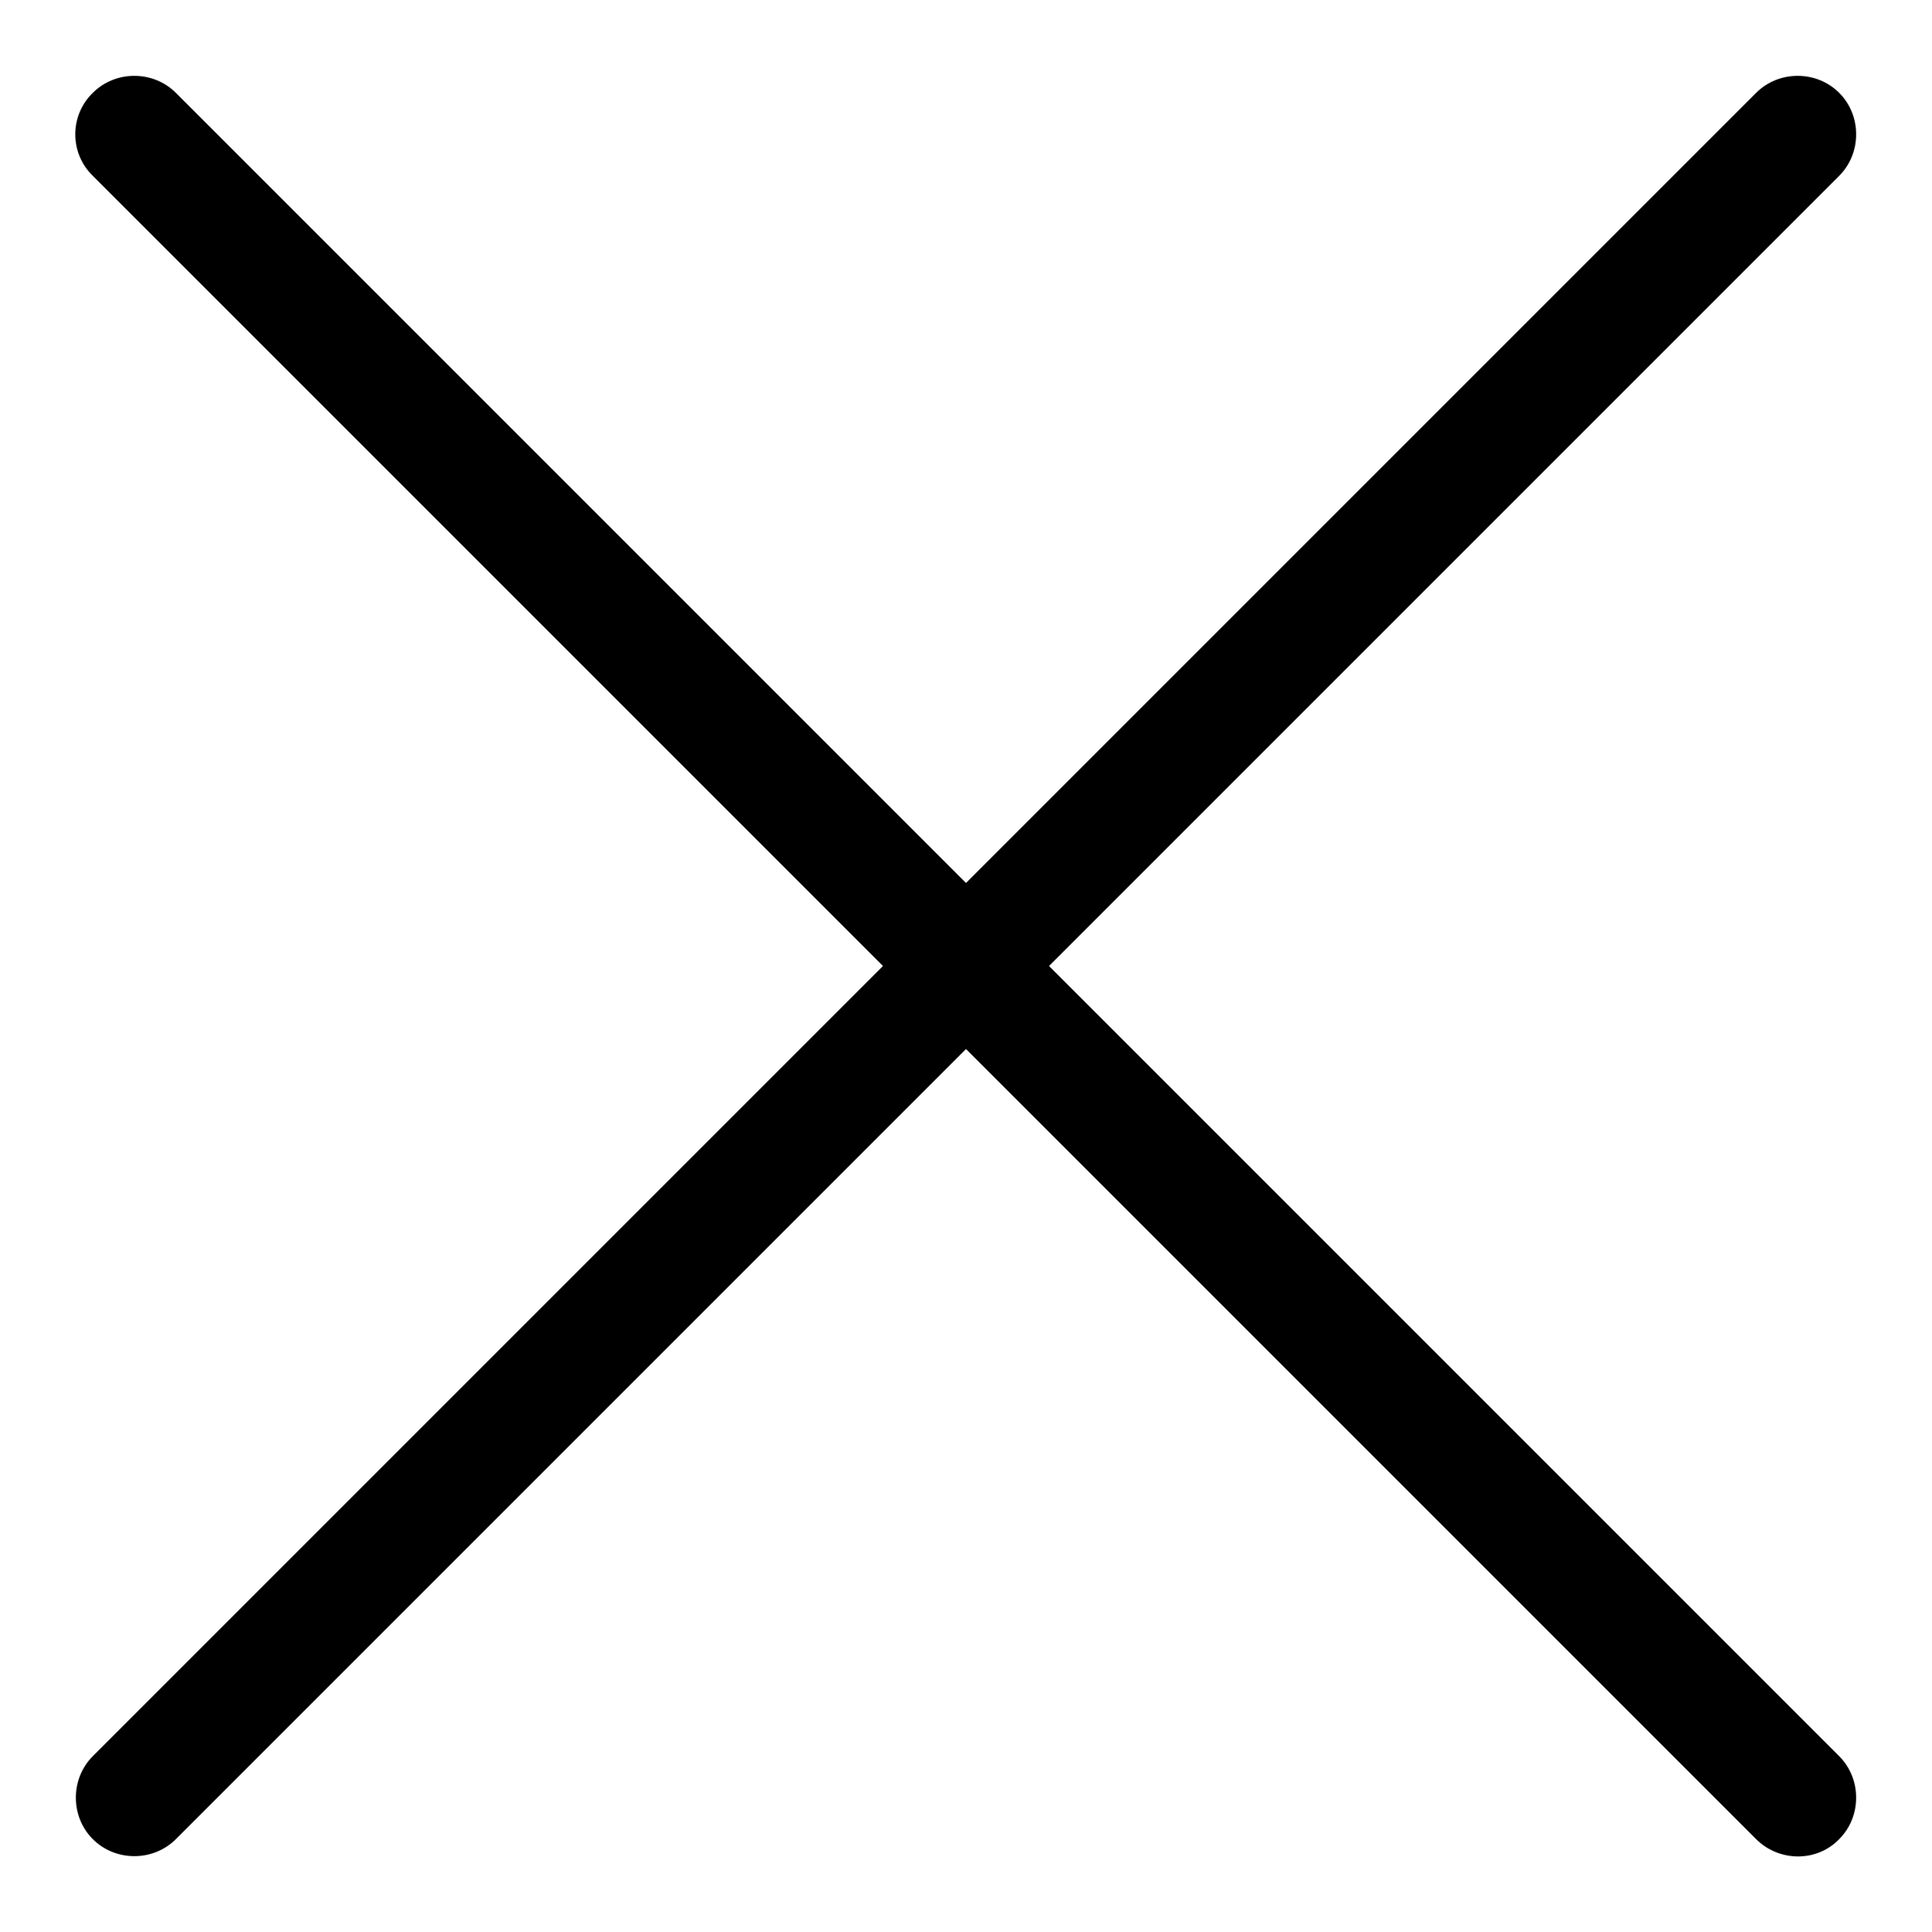
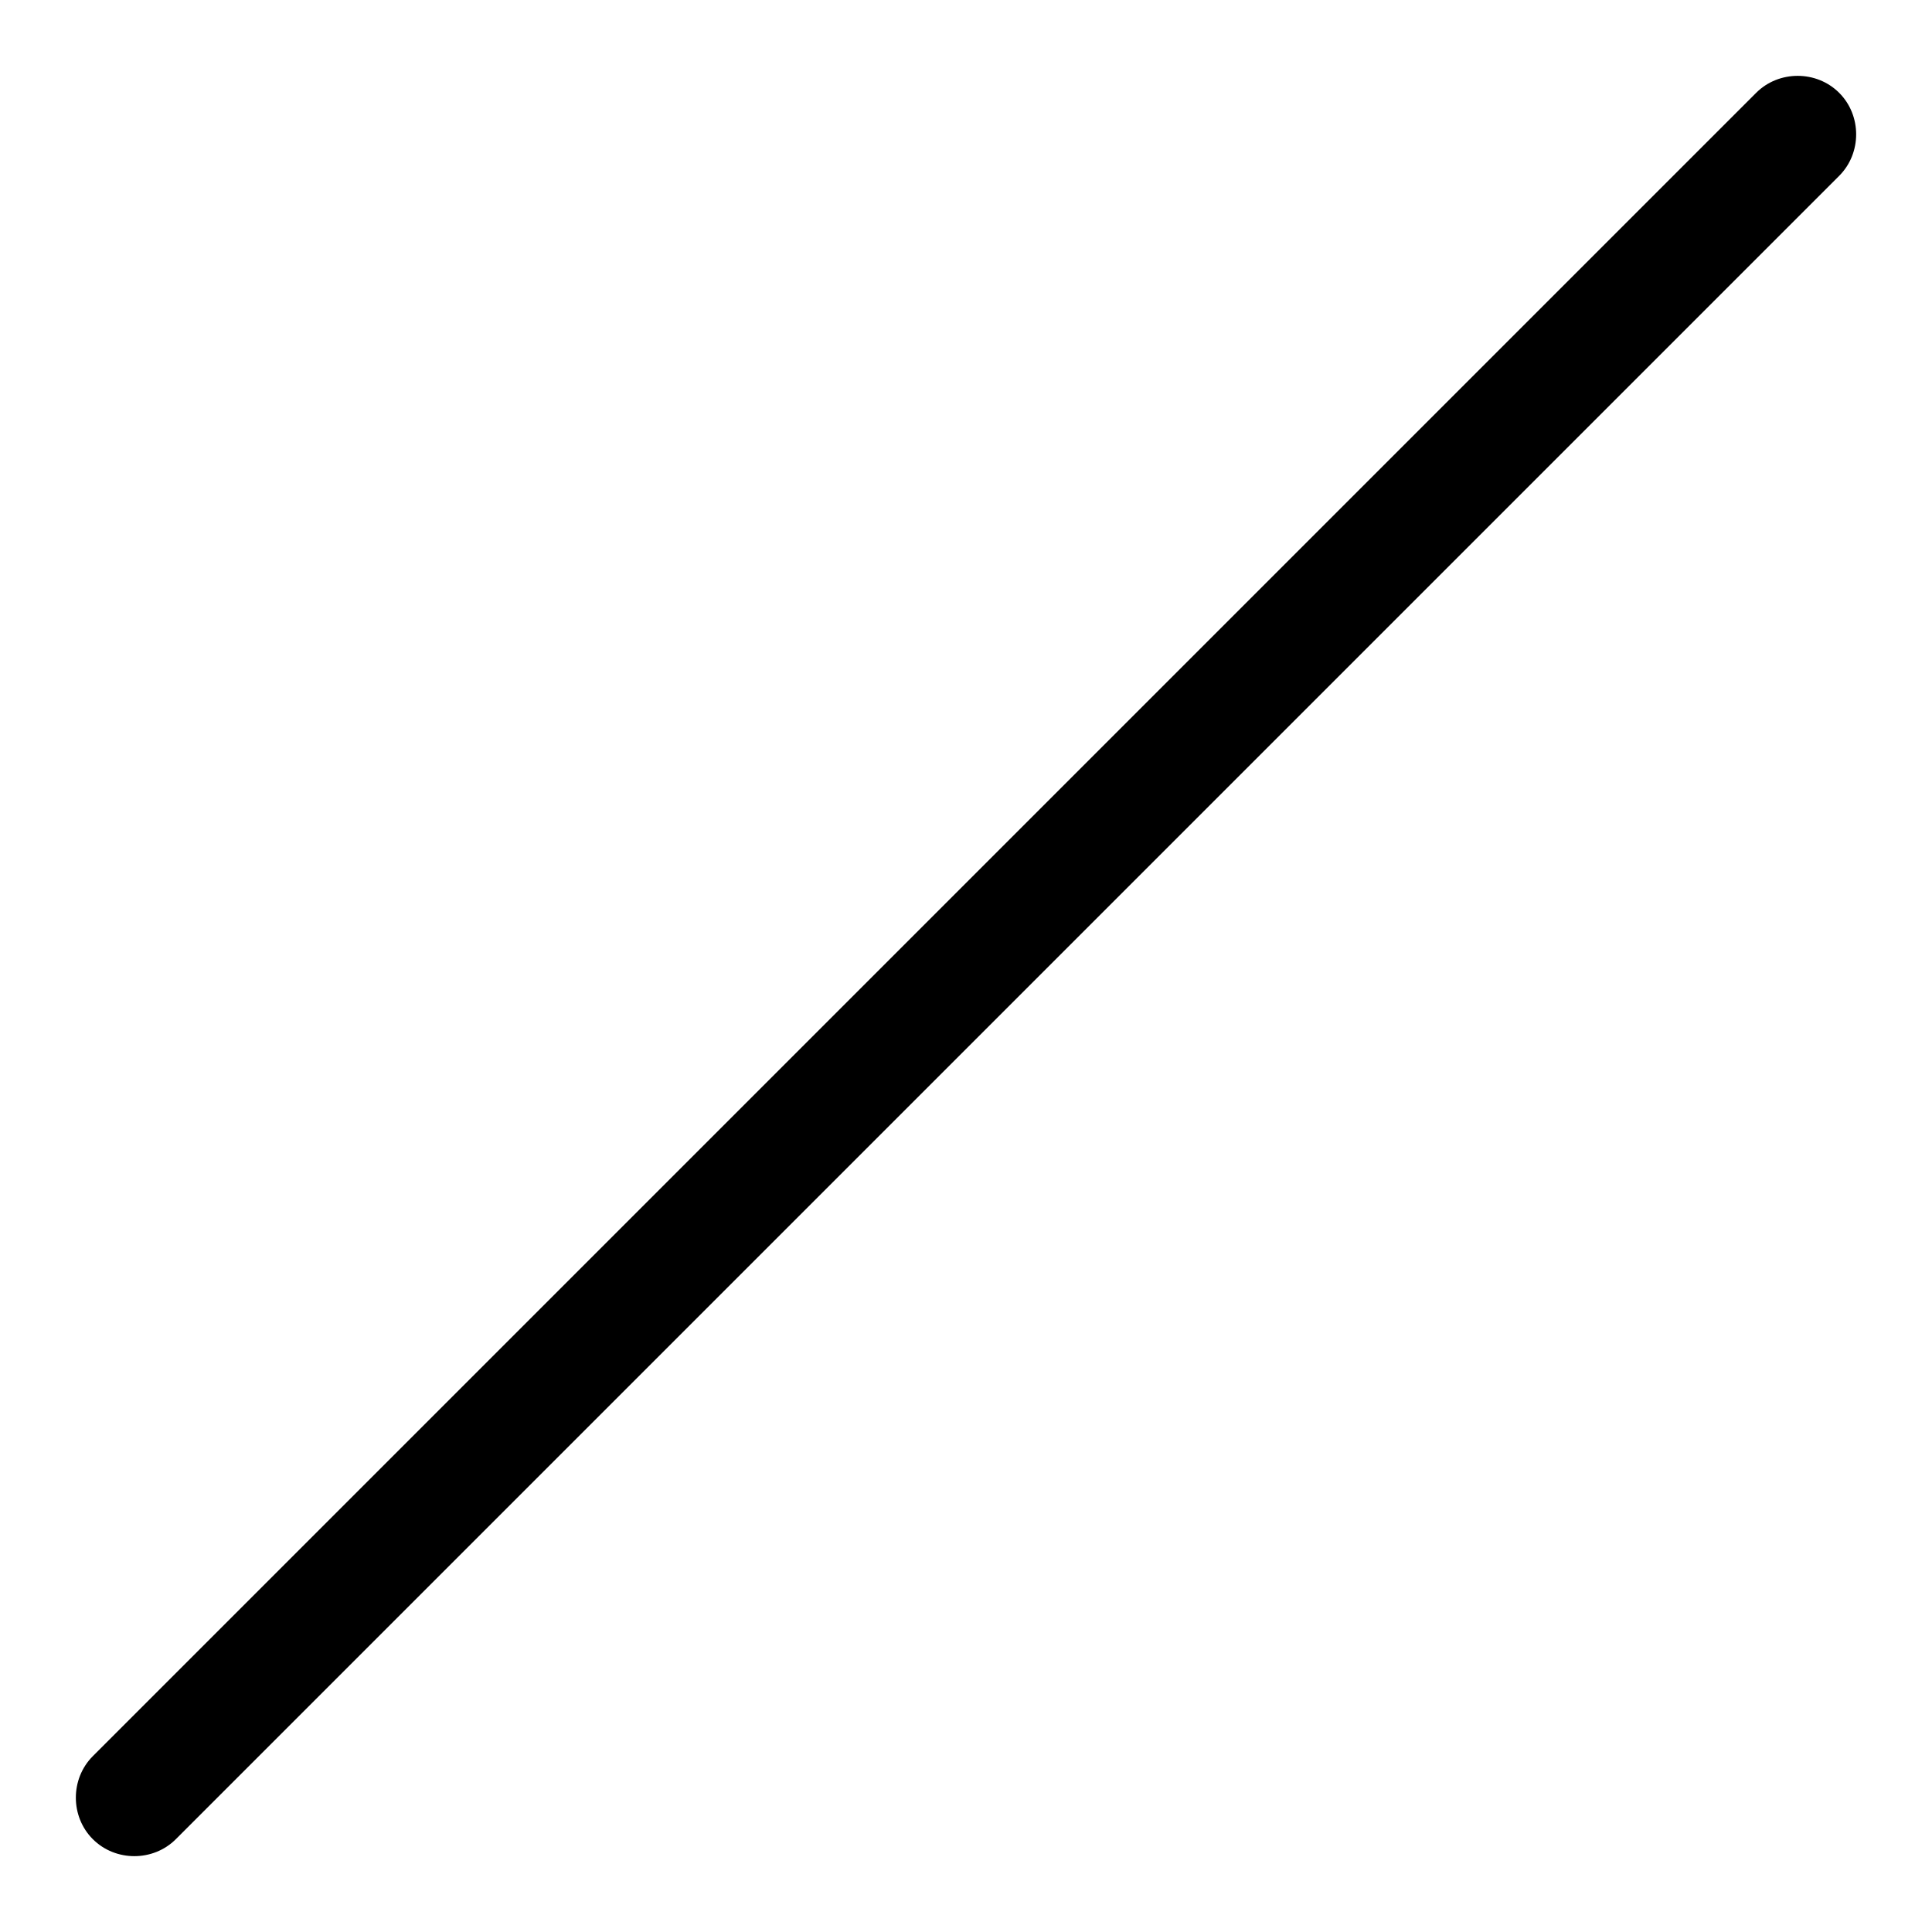
<svg xmlns="http://www.w3.org/2000/svg" version="1.1" x="0px" y="0px" viewBox="0 0 256 256" enable-background="new 0 0 256 256" xml:space="preserve">
  <g>
    <g>
-       <path fill="#000000" d="M12.3,12.3c3-3,8-3,11,0l220.4,220.4c3,3,3,8,0,11l0,0c-3,3.1-8,3-11,0L12.3,23.3C9.2,20.3,9.2,15.3,12.3,12.3L12.3,12.3L12.3,12.3z" />
      <path fill="#000000" d="M232.7,12.3c3-3,8-3,11,0l0,0c3,3,3,8,0,11L23.3,243.7c-3,3-8,3-11,0l0,0c-3-3-3-8,0-11L232.7,12.3L232.7,12.3z" />
    </g>
  </g>
</svg>